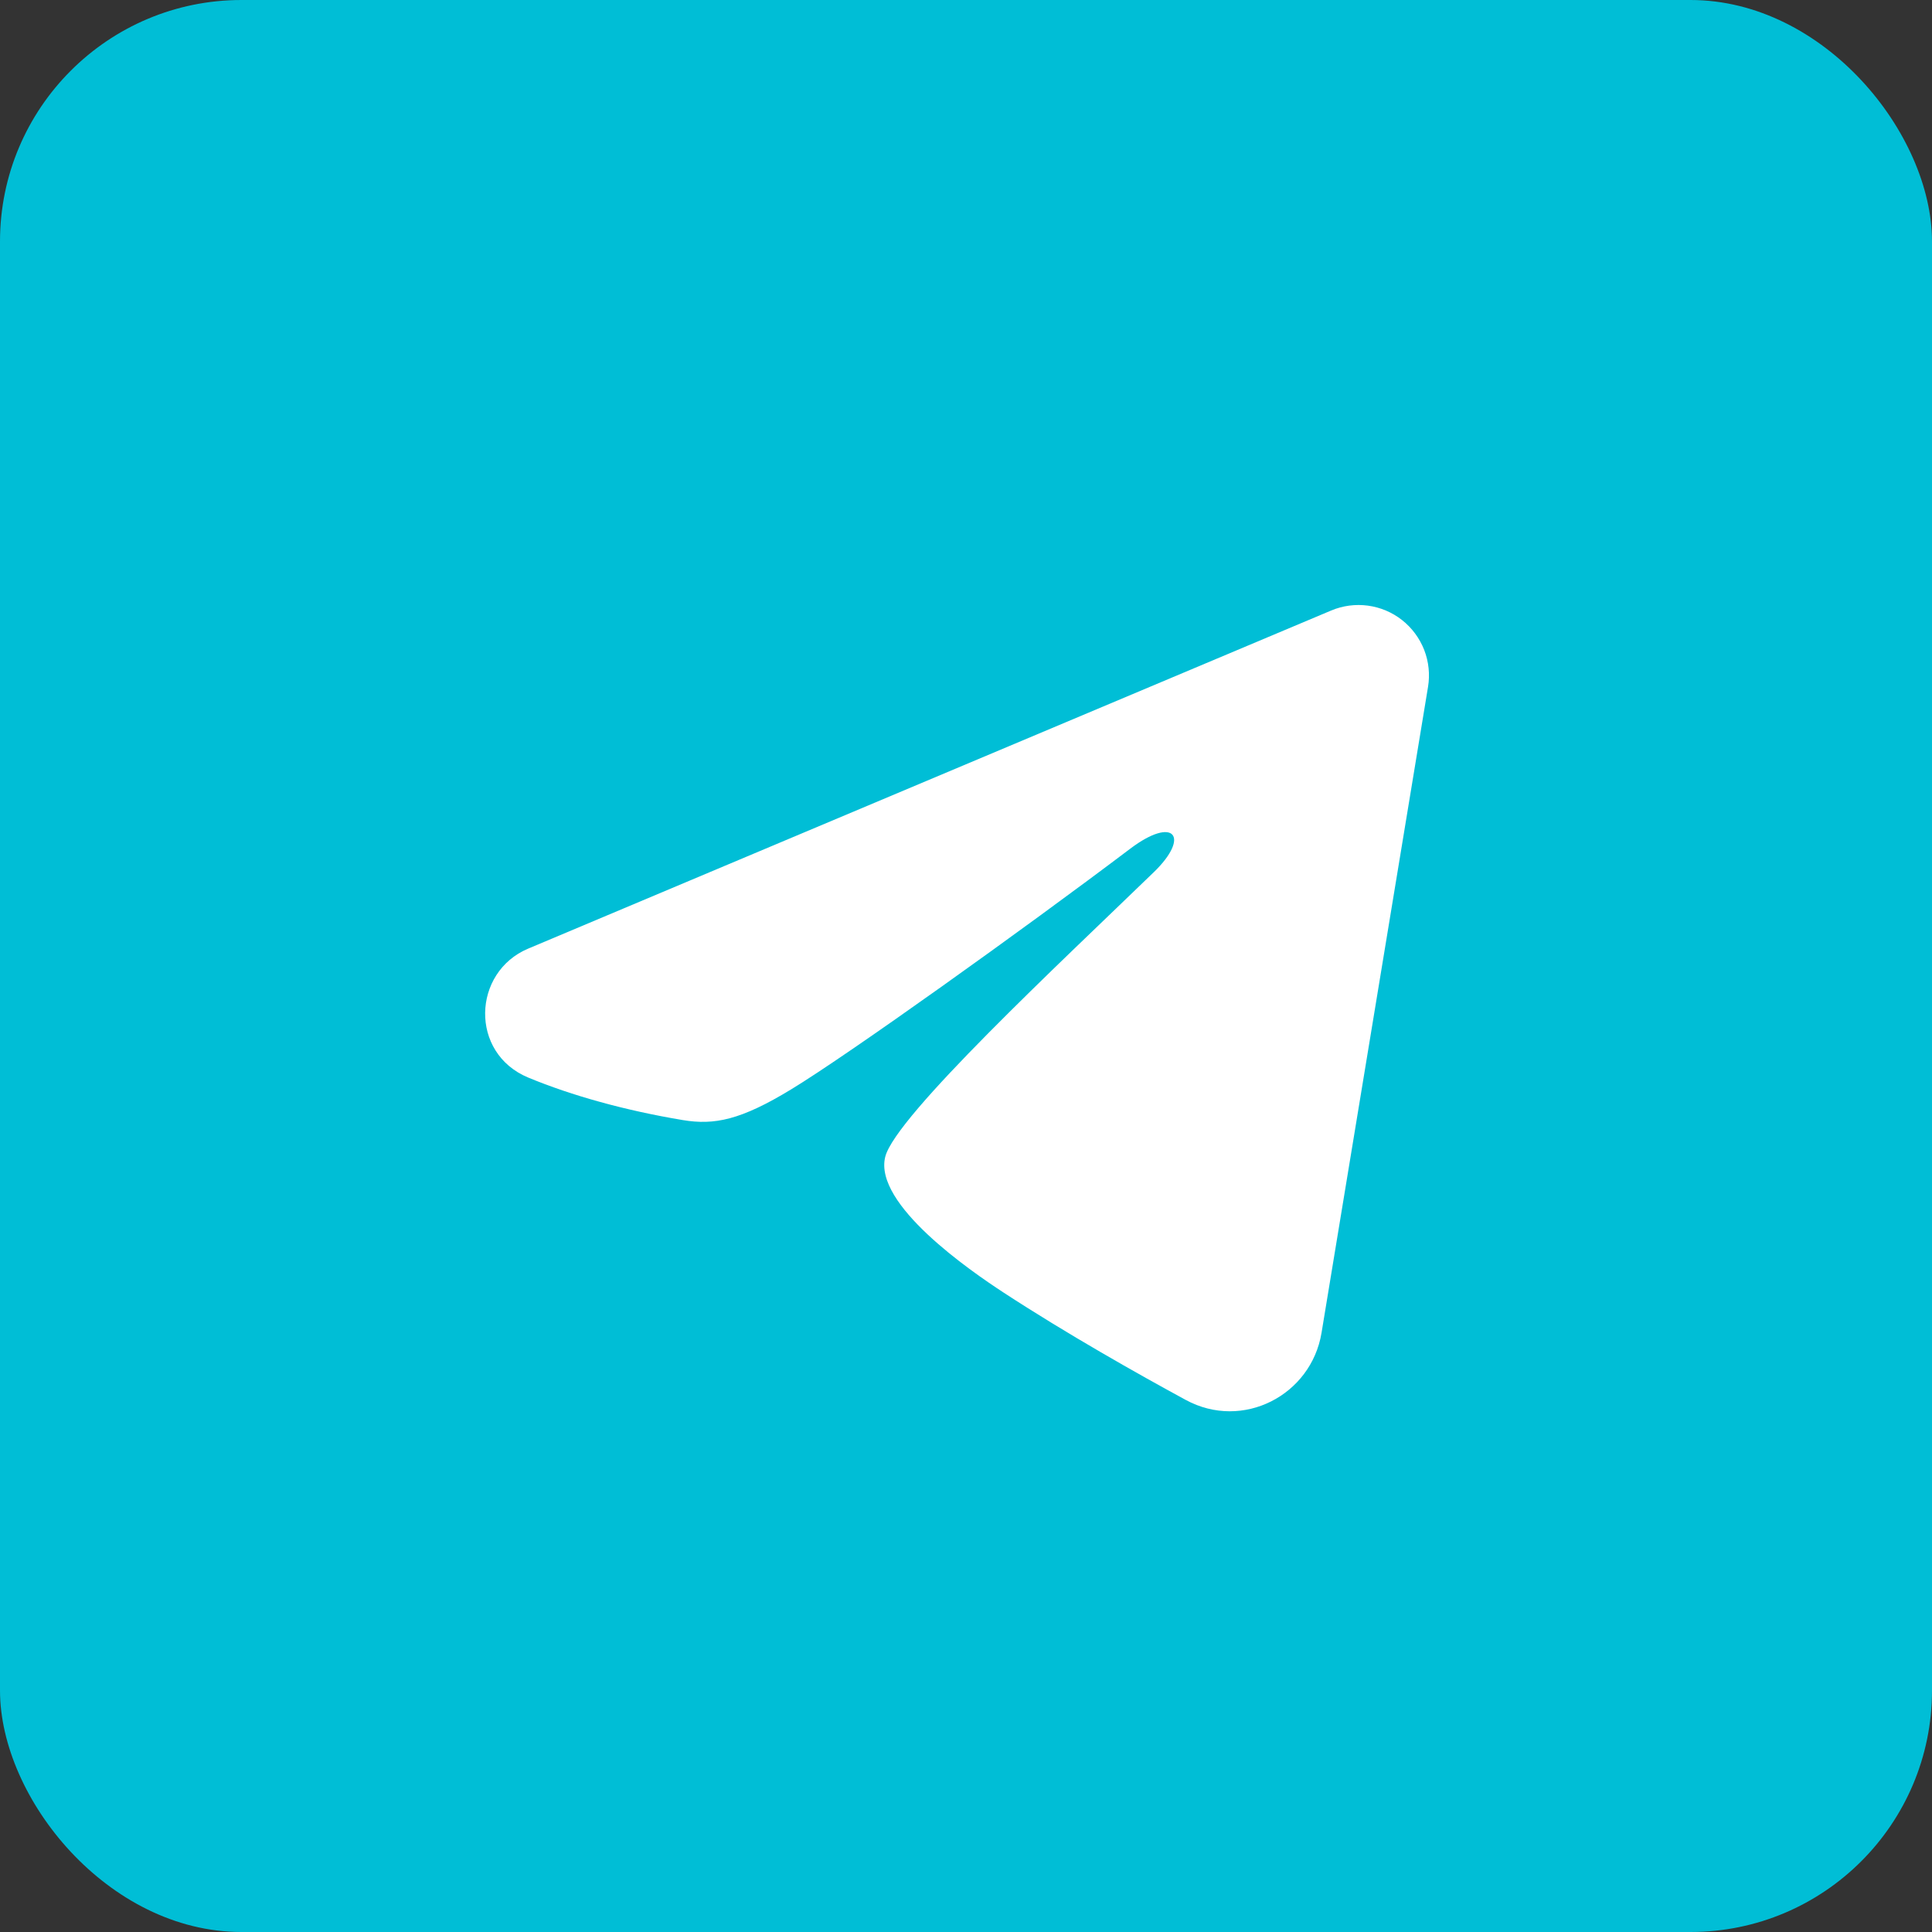
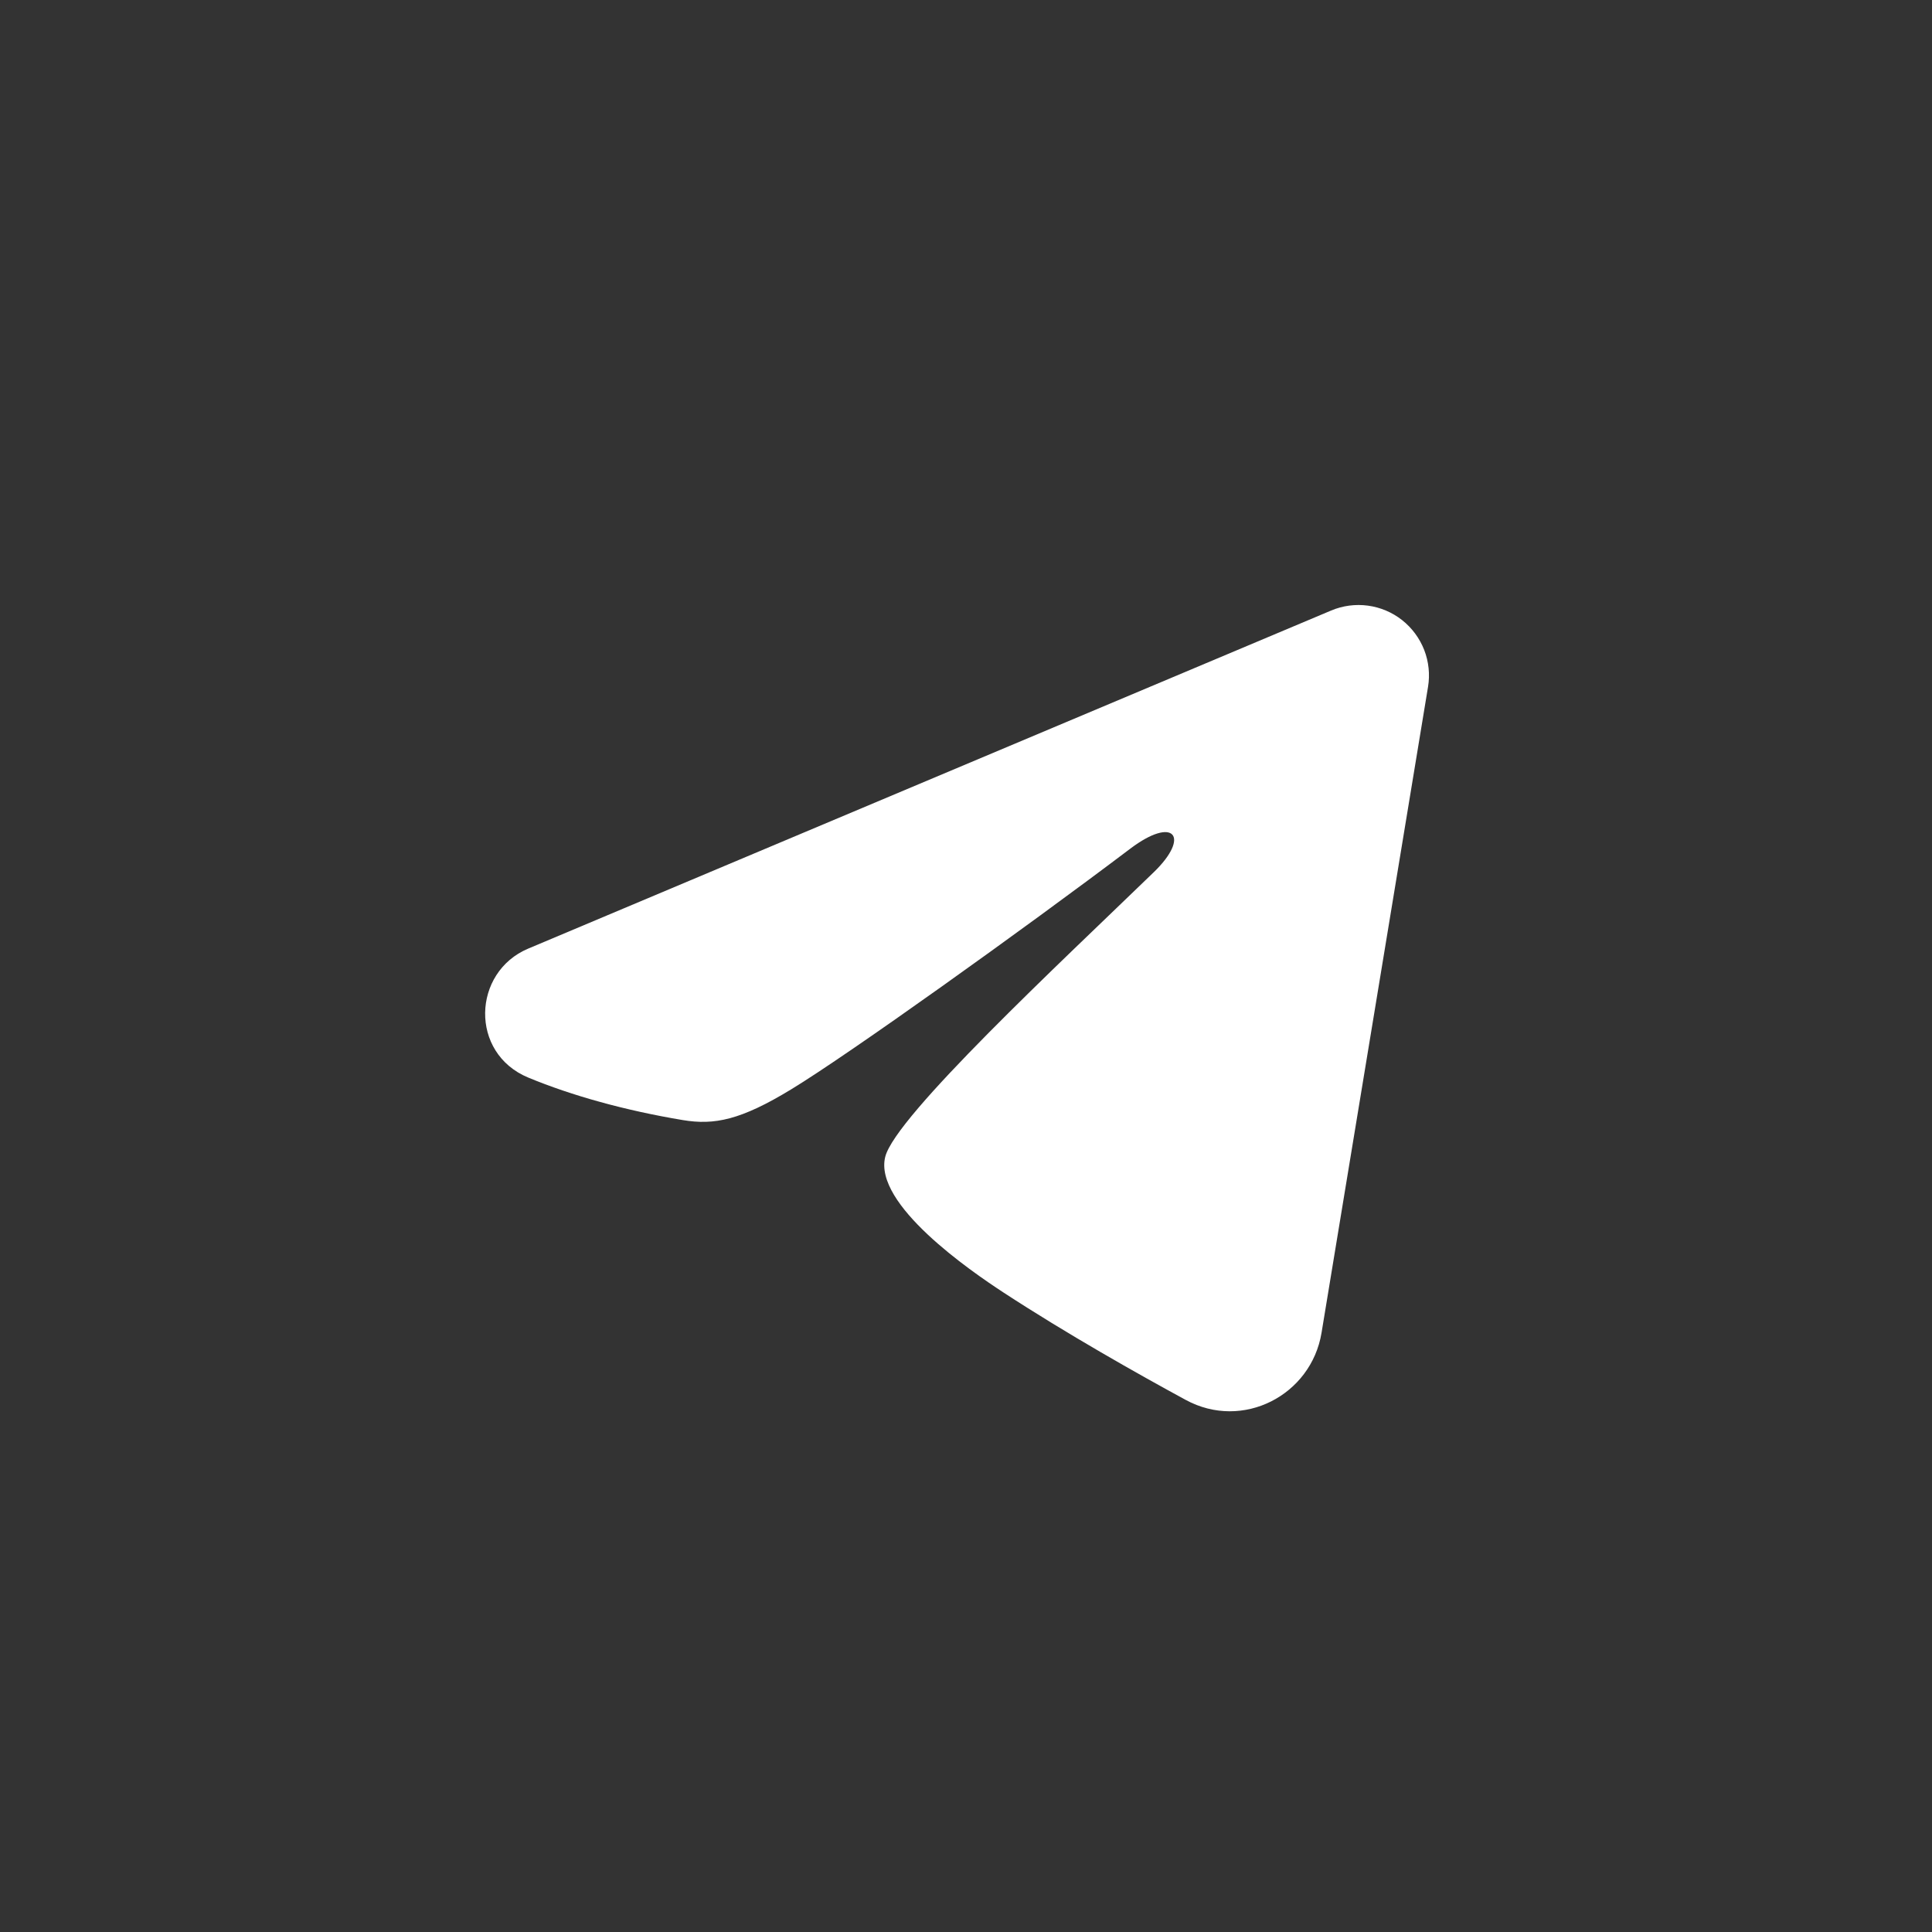
<svg xmlns="http://www.w3.org/2000/svg" width="48" height="48" viewBox="0 0 48 48" fill="none">
  <rect x="0" y="0" width="48" height="48" fill="#333333" stroke="none" />
-   <rect width="48" height="48" rx="6" fill="#00BED6" />
  <g clip-path="url(#clip0_90_480)">
    <path fill-rule="evenodd" clip-rule="evenodd" d="M33.073 15.168C33.361 15.047 33.677 15.005 33.987 15.047C34.297 15.089 34.59 15.213 34.836 15.407C35.081 15.601 35.27 15.857 35.384 16.148C35.497 16.44 35.53 16.757 35.479 17.065L32.833 33.115C32.576 34.663 30.878 35.551 29.458 34.78C28.27 34.135 26.506 33.141 24.919 32.104C24.126 31.584 21.696 29.922 21.994 28.739C22.251 27.727 26.334 23.927 28.668 21.667C29.584 20.779 29.166 20.267 28.084 21.083C25.399 23.111 21.087 26.195 19.661 27.062C18.404 27.828 17.748 27.959 16.964 27.828C15.534 27.59 14.207 27.221 13.124 26.772C11.661 26.165 11.732 24.154 13.123 23.568L33.073 15.168Z" fill="white" />
  </g>
  <defs>
    <clipPath id="clip0_90_480">
      <rect width="28" height="28" fill="white" transform="translate(10 10)" />
    </clipPath>
  </defs>
</svg>